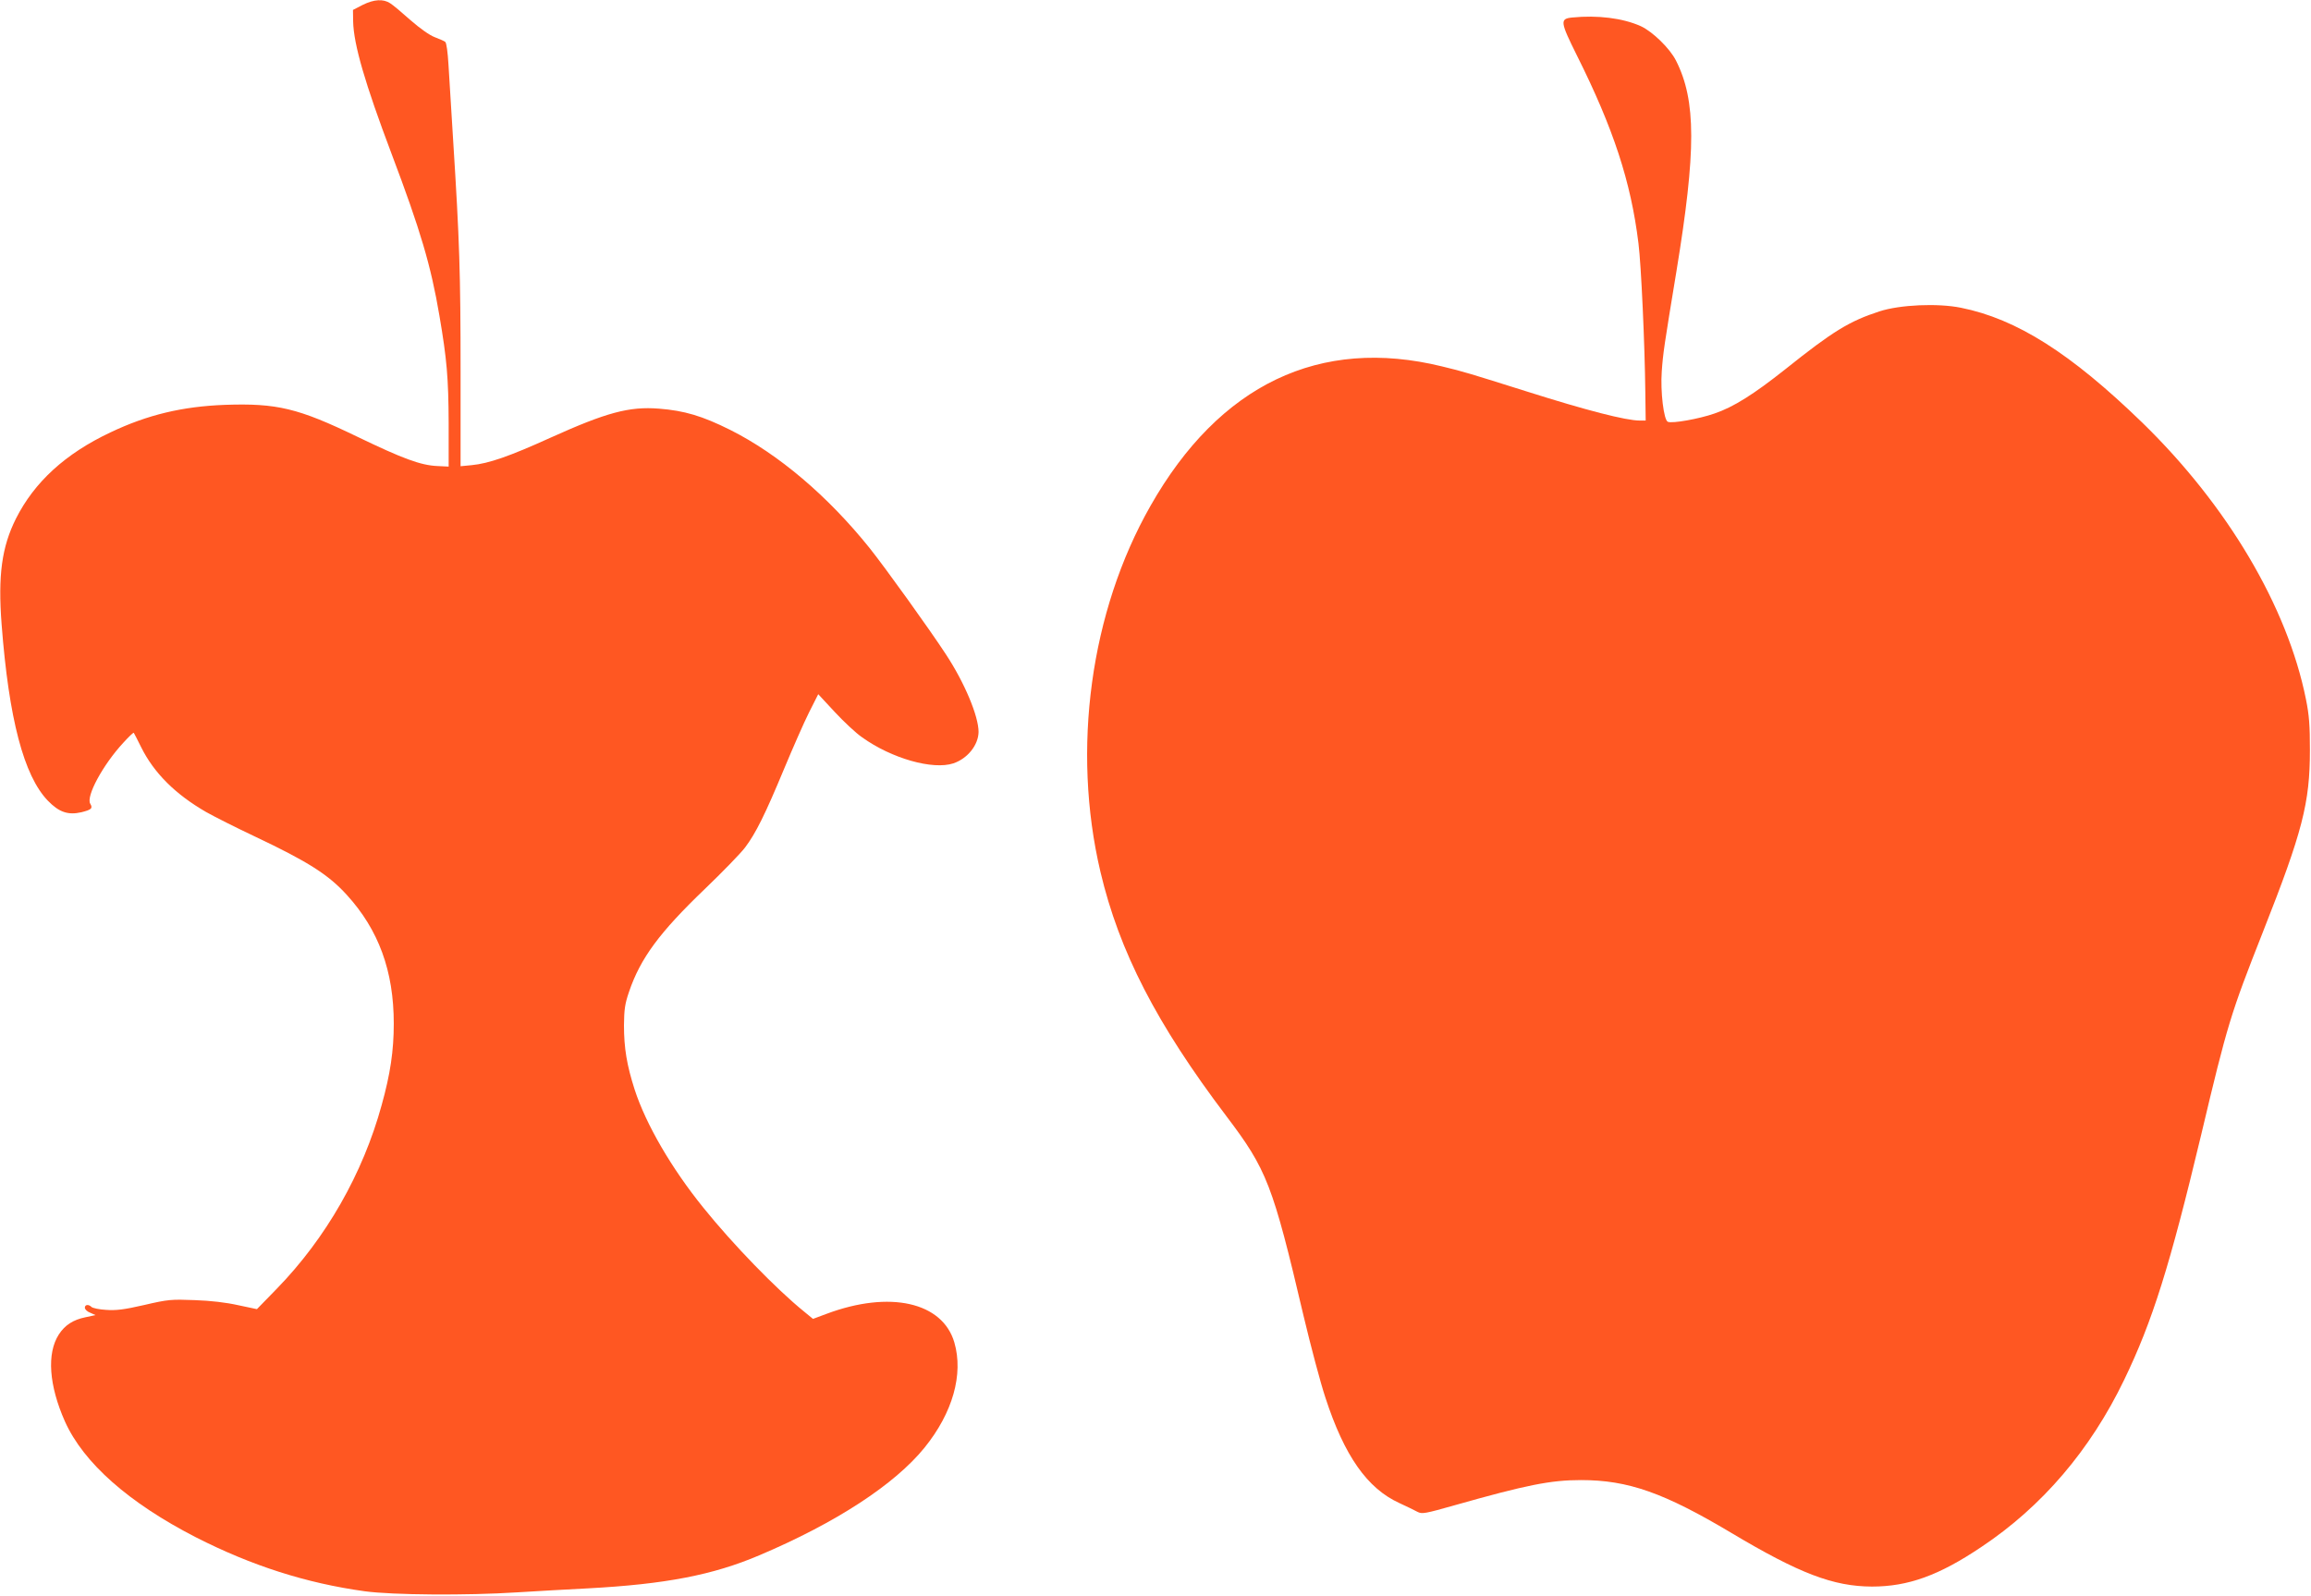
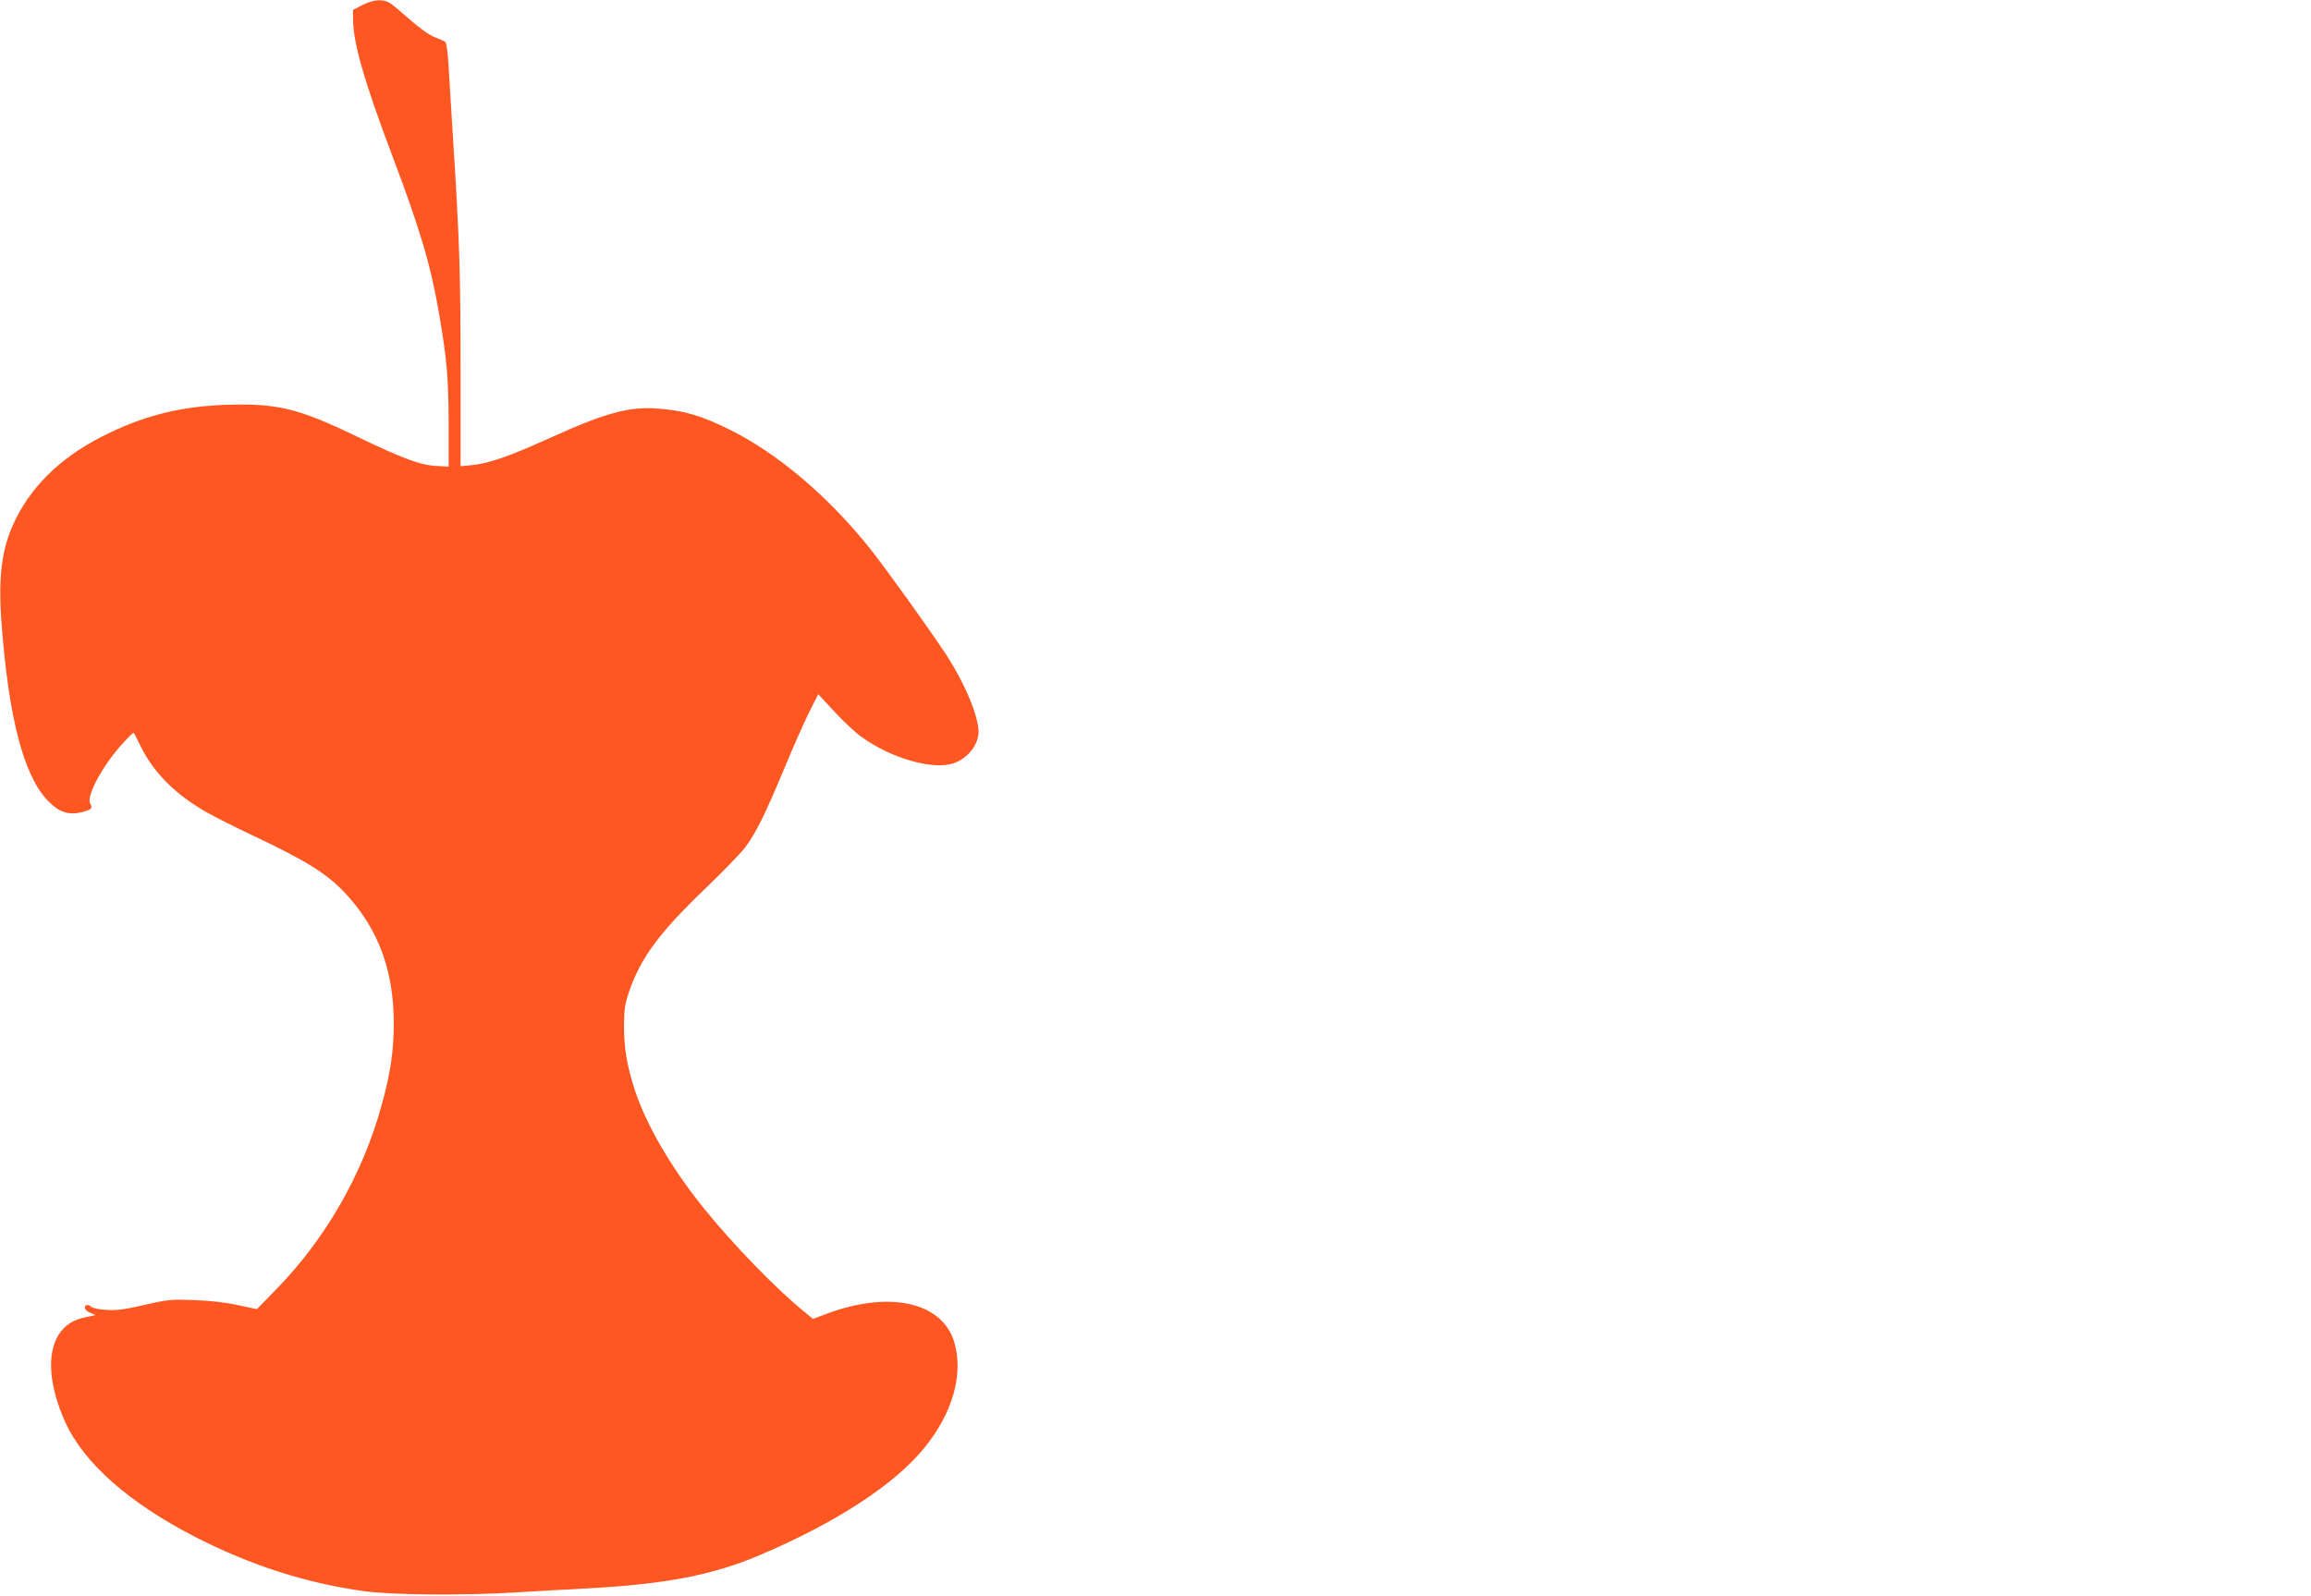
<svg xmlns="http://www.w3.org/2000/svg" version="1.0" width="1280pt" height="884pt" viewBox="0 0 1280 884" preserveAspectRatio="xMidYMid meet">
  <g transform="translate(0,884) scale(0.1,-0.1)" fill="#ff5722" stroke="none">
    <path d="M2009 8813 l-54 -28 1 -65 c3 -127 66 -343 212 -730 161 -426 219 -622 266 -900 41 -240 50 -344 51 -595 l0 -240 -62 3 c-93 4 -192 41 -443 162 -329 159 -446 187 -735 177 -235 -9 -428 -55 -632 -152 -251 -118 -423 -276 -525 -479 -78 -156 -100 -314 -79 -586 40 -523 123 -838 256 -976 62 -64 112 -81 186 -64 56 14 64 22 49 47 -25 40 70 216 183 338 30 33 56 58 58 55 2 -3 21 -39 41 -80 71 -143 190 -261 360 -359 46 -26 169 -88 273 -137 289 -137 403 -209 505 -321 177 -194 261 -422 261 -714 0 -150 -19 -279 -67 -451 -104 -380 -308 -737 -580 -1017 l-111 -114 -104 22 c-67 15 -152 25 -241 28 -129 5 -146 4 -279 -27 -113 -26 -157 -31 -212 -27 -37 2 -74 10 -80 16 -16 16 -37 14 -37 -4 0 -9 13 -22 30 -28 l29 -13 -56 -12 c-68 -14 -113 -43 -147 -95 -68 -105 -55 -283 34 -483 103 -229 353 -450 725 -641 308 -157 610 -254 935 -299 154 -21 564 -24 845 -6 105 6 280 17 390 22 430 23 694 74 950 183 425 180 751 393 916 597 156 193 216 406 165 582 -65 224 -358 290 -708 159 l-75 -28 -50 41 c-153 124 -393 371 -558 576 -176 218 -317 460 -380 654 -43 134 -59 229 -59 356 1 87 5 118 28 185 63 186 169 329 418 568 99 95 200 199 225 232 59 78 111 183 217 438 48 115 109 254 137 310 l51 101 90 -97 c50 -54 118 -118 153 -142 163 -117 392 -182 506 -144 79 27 138 102 139 174 0 87 -77 272 -181 430 -88 135 -335 479 -422 588 -231 288 -505 521 -772 655 -156 78 -255 107 -395 118 -165 13 -291 -21 -601 -161 -229 -104 -343 -143 -436 -152 l-62 -6 0 530 c0 536 -6 723 -41 1273 -10 168 -22 358 -26 422 -4 68 -11 121 -18 126 -6 5 -32 16 -58 26 -29 11 -80 47 -134 94 -47 42 -98 85 -113 94 -38 25 -89 22 -152 -9z" />
-     <path d="M8708 8743 c-69 -7 -67 -23 26 -210 202 -404 299 -699 341 -1041 15 -119 35 -557 38 -826 l2 -156 -33 0 c-76 0 -297 57 -622 160 -321 101 -352 111 -473 140 -677 166 -1233 -100 -1615 -773 -333 -585 -437 -1348 -277 -2027 104 -441 311 -843 697 -1353 225 -297 257 -379 428 -1107 40 -168 94 -372 121 -453 105 -323 232 -503 409 -584 41 -19 87 -41 101 -49 25 -13 42 -10 204 36 399 113 533 140 702 140 261 0 459 -70 833 -293 377 -225 564 -296 778 -297 200 0 371 61 607 220 336 224 603 537 790 925 157 325 253 631 426 1355 147 620 164 673 342 1125 220 557 261 716 261 1010 0 136 -4 192 -22 281 -103 513 -435 1074 -908 1534 -395 383 -694 573 -1003 635 -128 26 -337 17 -451 -20 -166 -54 -257 -109 -522 -321 -174 -138 -286 -209 -392 -245 -86 -30 -233 -56 -258 -46 -23 8 -42 169 -34 279 7 100 13 141 81 553 110 670 110 948 -2 1169 -34 68 -130 161 -195 191 -100 45 -240 62 -380 48z" />
  </g>
</svg>